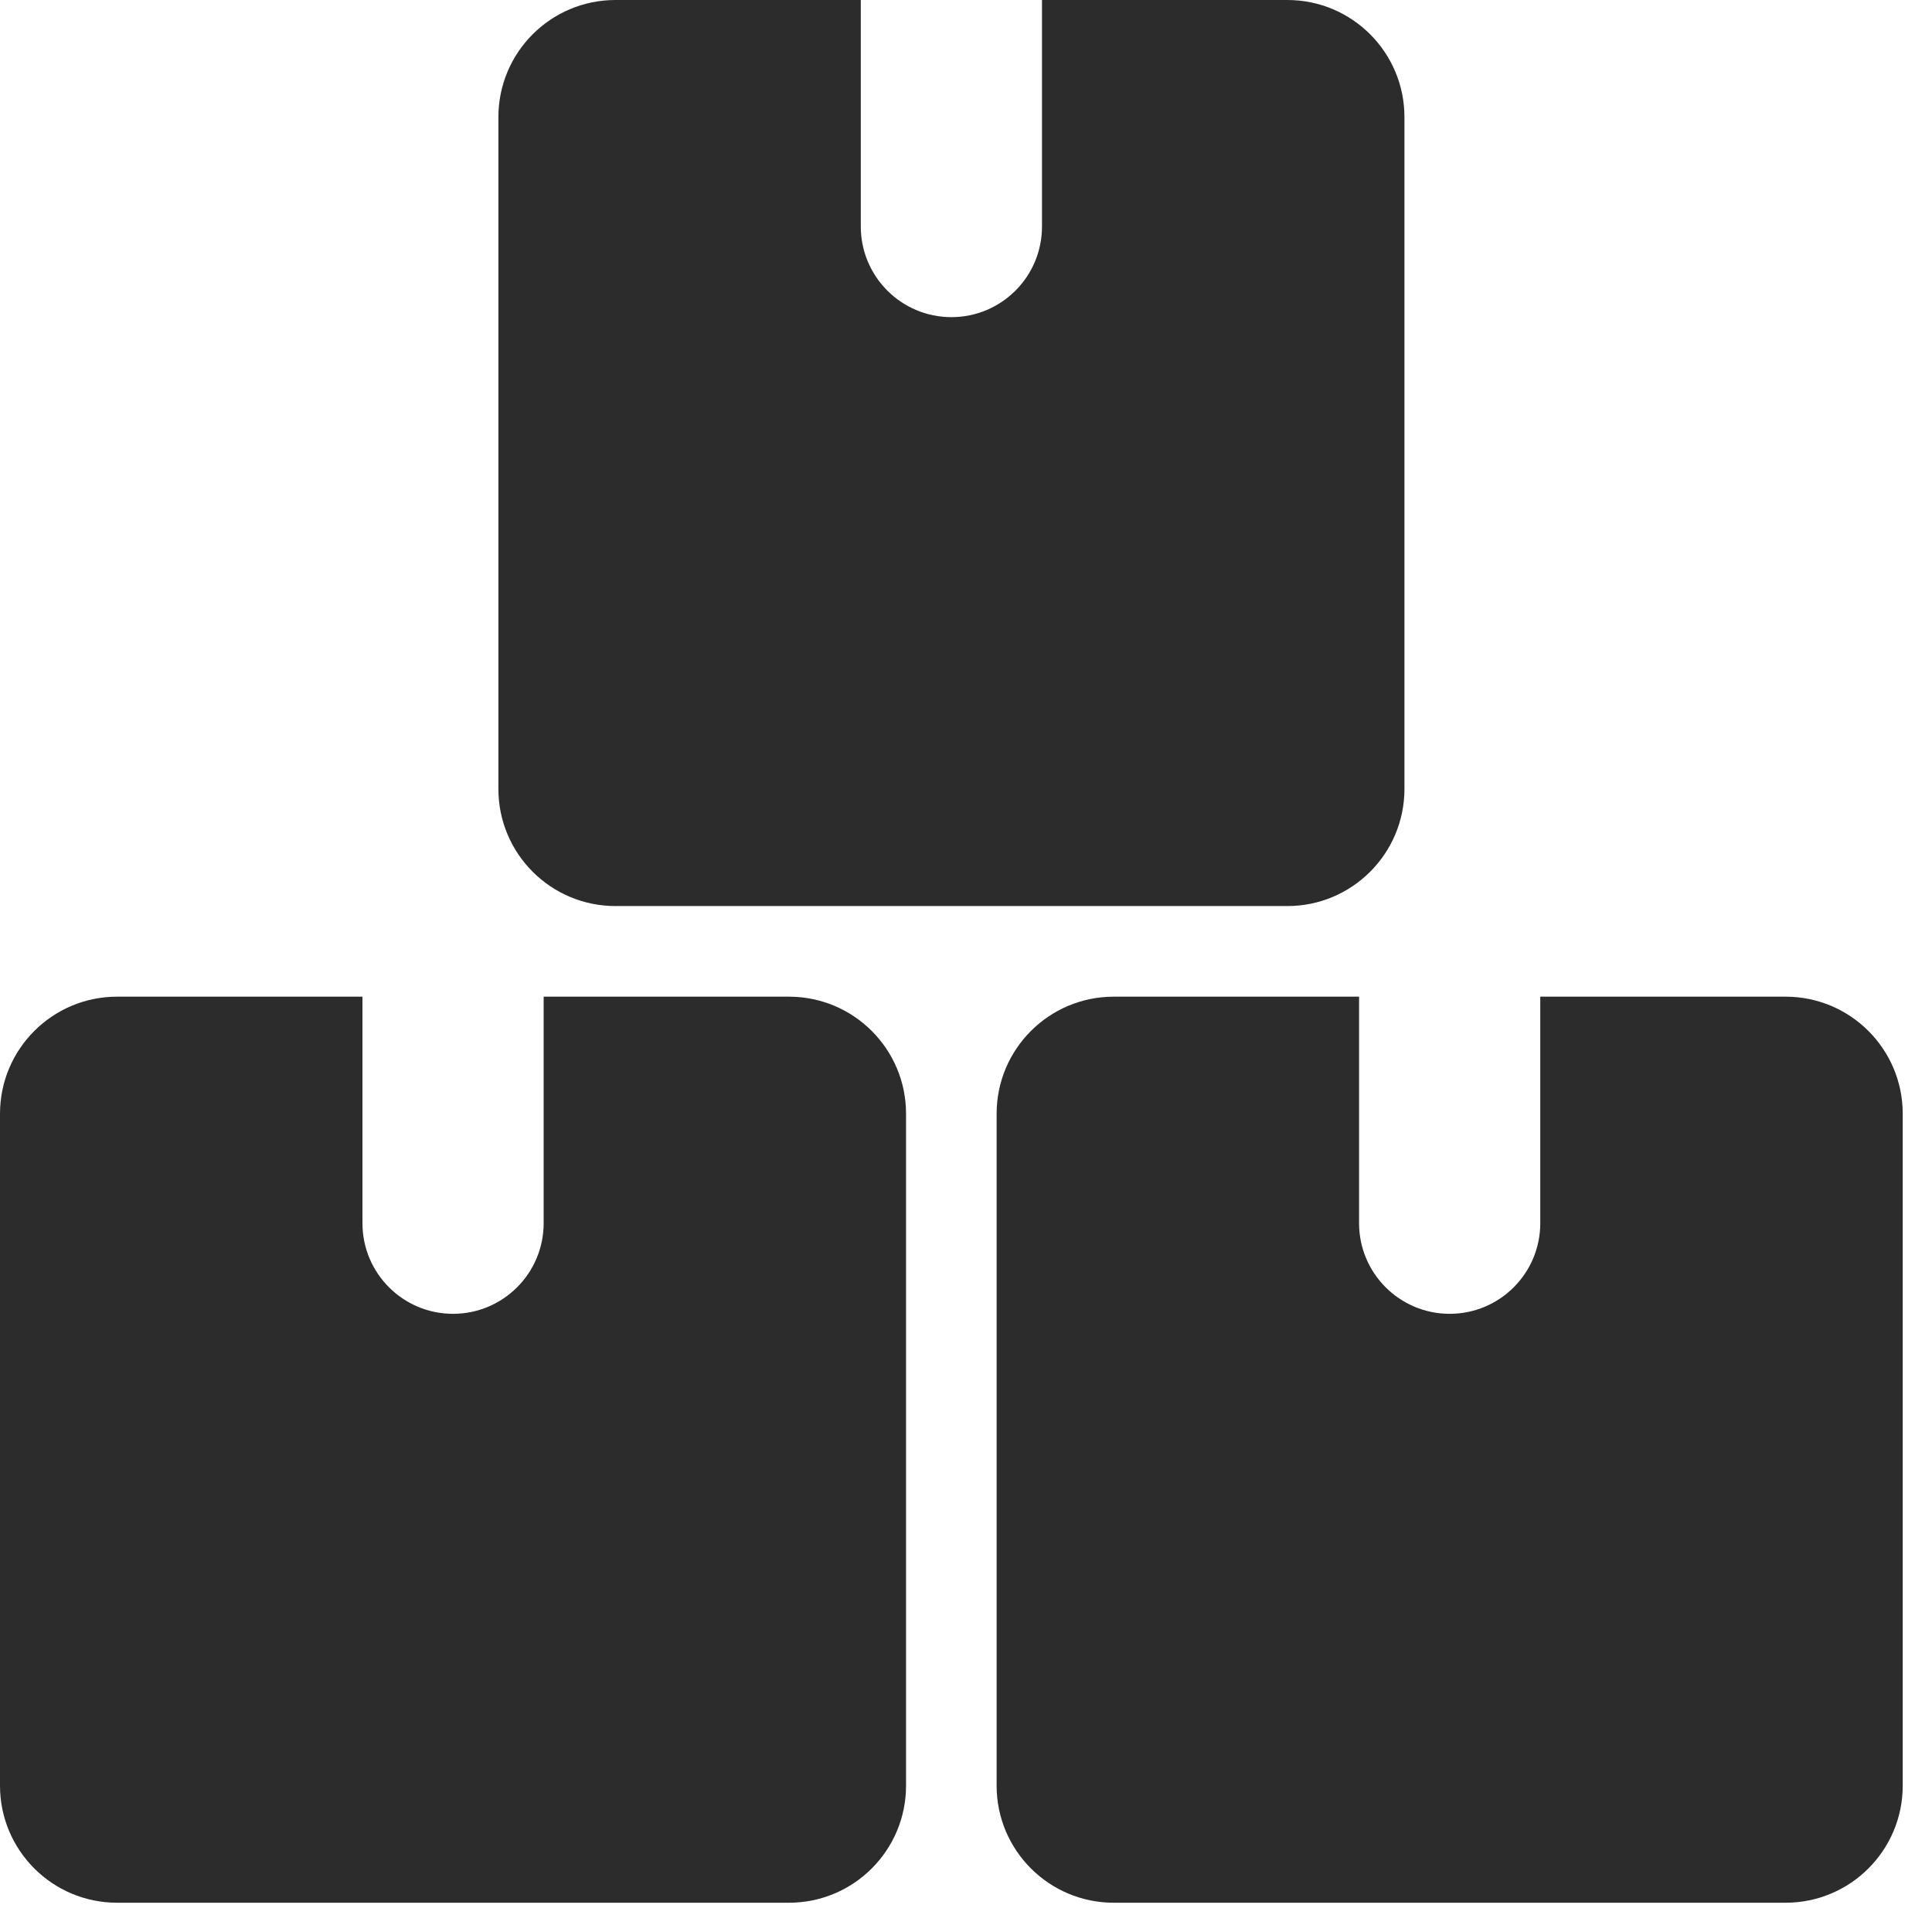
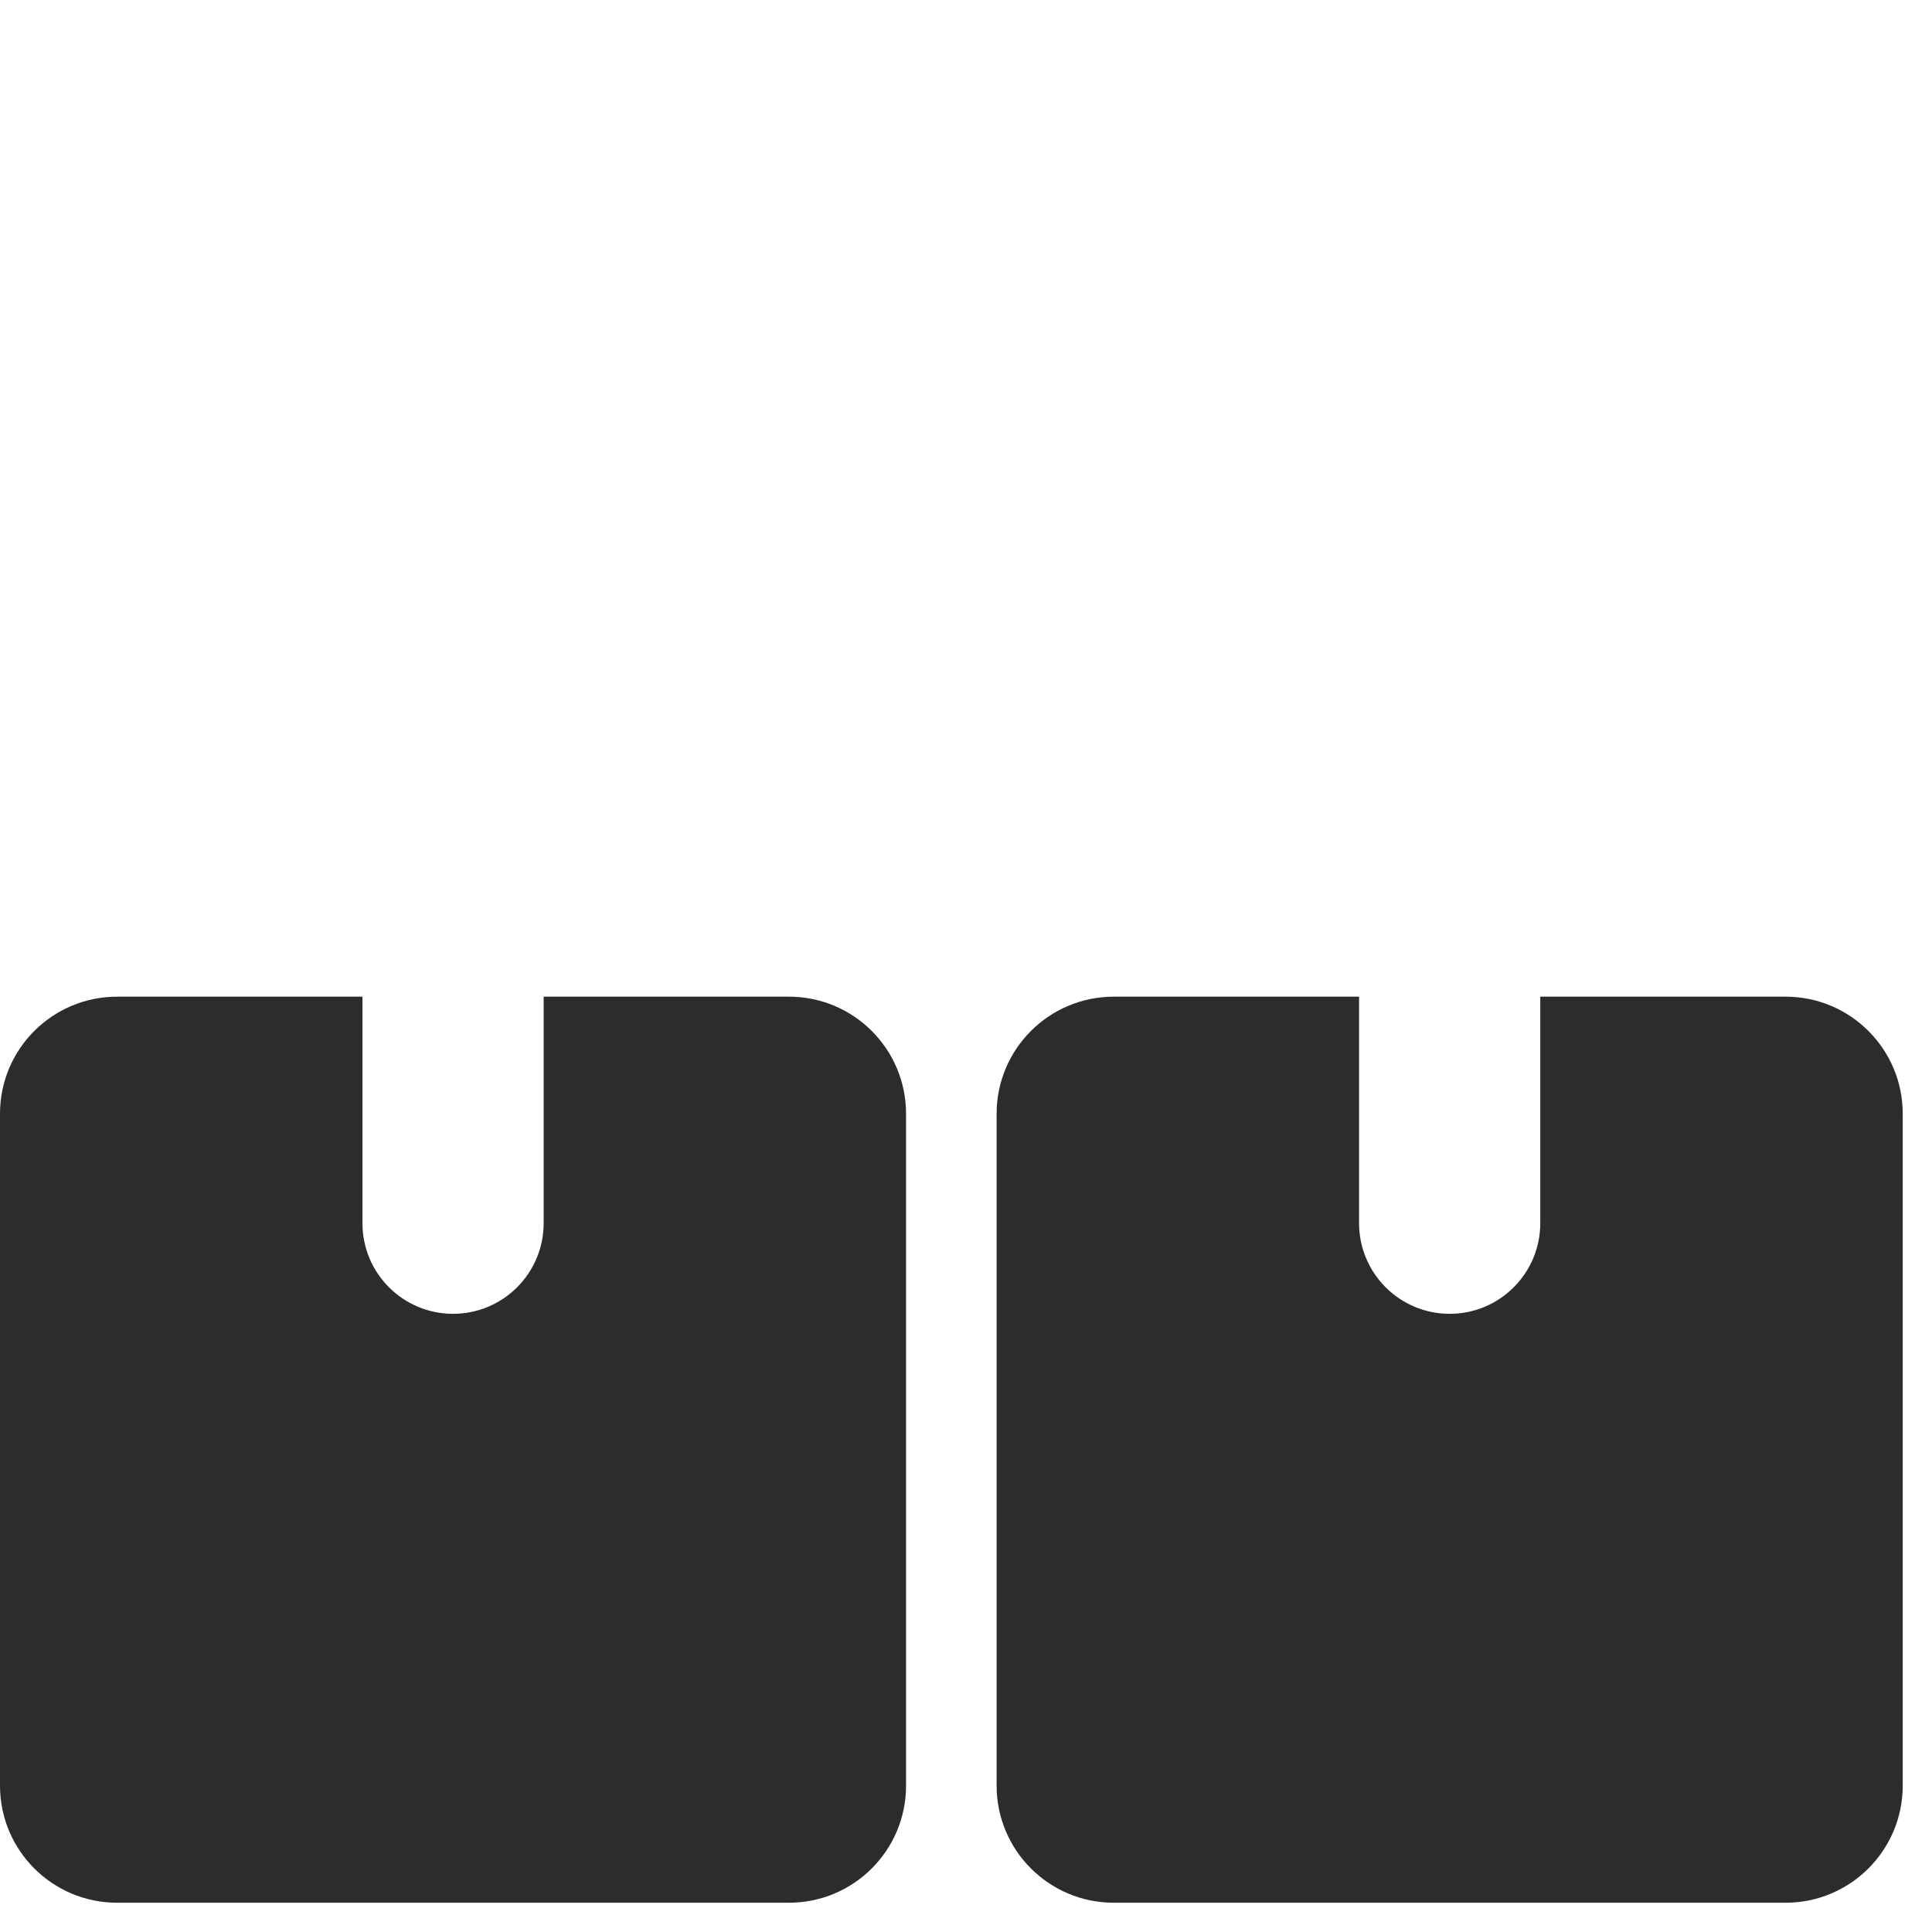
<svg xmlns="http://www.w3.org/2000/svg" width="33" height="33" viewBox="0 0 33 33" fill="none">
  <path fill-rule="evenodd" clip-rule="evenodd" d="M6.191 17.024C6.191 17.024 6.191 17.024 6.191 17.024V20.893C6.191 21.748 6.883 22.441 7.738 22.441C8.593 22.441 9.286 21.748 9.286 20.893V17.024C9.286 17.024 9.286 17.024 9.286 17.024H13.476C14.581 17.024 15.476 17.919 15.476 19.024V30.5C15.476 31.605 14.581 32.5 13.476 32.5H2C0.895 32.5 0 31.605 0 30.5V19.024C0 17.919 0.895 17.024 2 17.024H6.191Z" fill="#2C2C2C" />
  <path fill-rule="evenodd" clip-rule="evenodd" d="M23.214 17.024C23.214 17.024 23.214 17.024 23.214 17.024V20.893C23.214 21.748 23.907 22.441 24.762 22.441C25.616 22.441 26.309 21.748 26.309 20.893V17.024C26.309 17.024 26.309 17.024 26.309 17.024H30.5C31.604 17.024 32.5 17.919 32.5 19.024V30.5C32.5 31.605 31.604 32.5 30.5 32.5H19.023C17.919 32.5 17.023 31.605 17.023 30.5V19.024C17.023 17.919 17.919 17.024 19.023 17.024H23.214Z" fill="#2C2C2C" />
-   <path fill-rule="evenodd" clip-rule="evenodd" d="M14.703 0C14.703 6.18116e-05 14.703 0 14.703 0V3.869C14.703 4.724 15.396 5.417 16.251 5.417C17.106 5.417 17.798 4.724 17.798 3.869V0C17.798 0 17.798 6.13965e-05 17.798 0H21.989C23.093 0 23.989 0.895 23.989 2V13.476C23.989 14.581 23.093 15.476 21.989 15.476H10.513C9.408 15.476 8.513 14.581 8.513 13.476V2C8.513 0.895 9.408 0 10.513 0H14.703Z" fill="#2C2C2C" />
</svg>